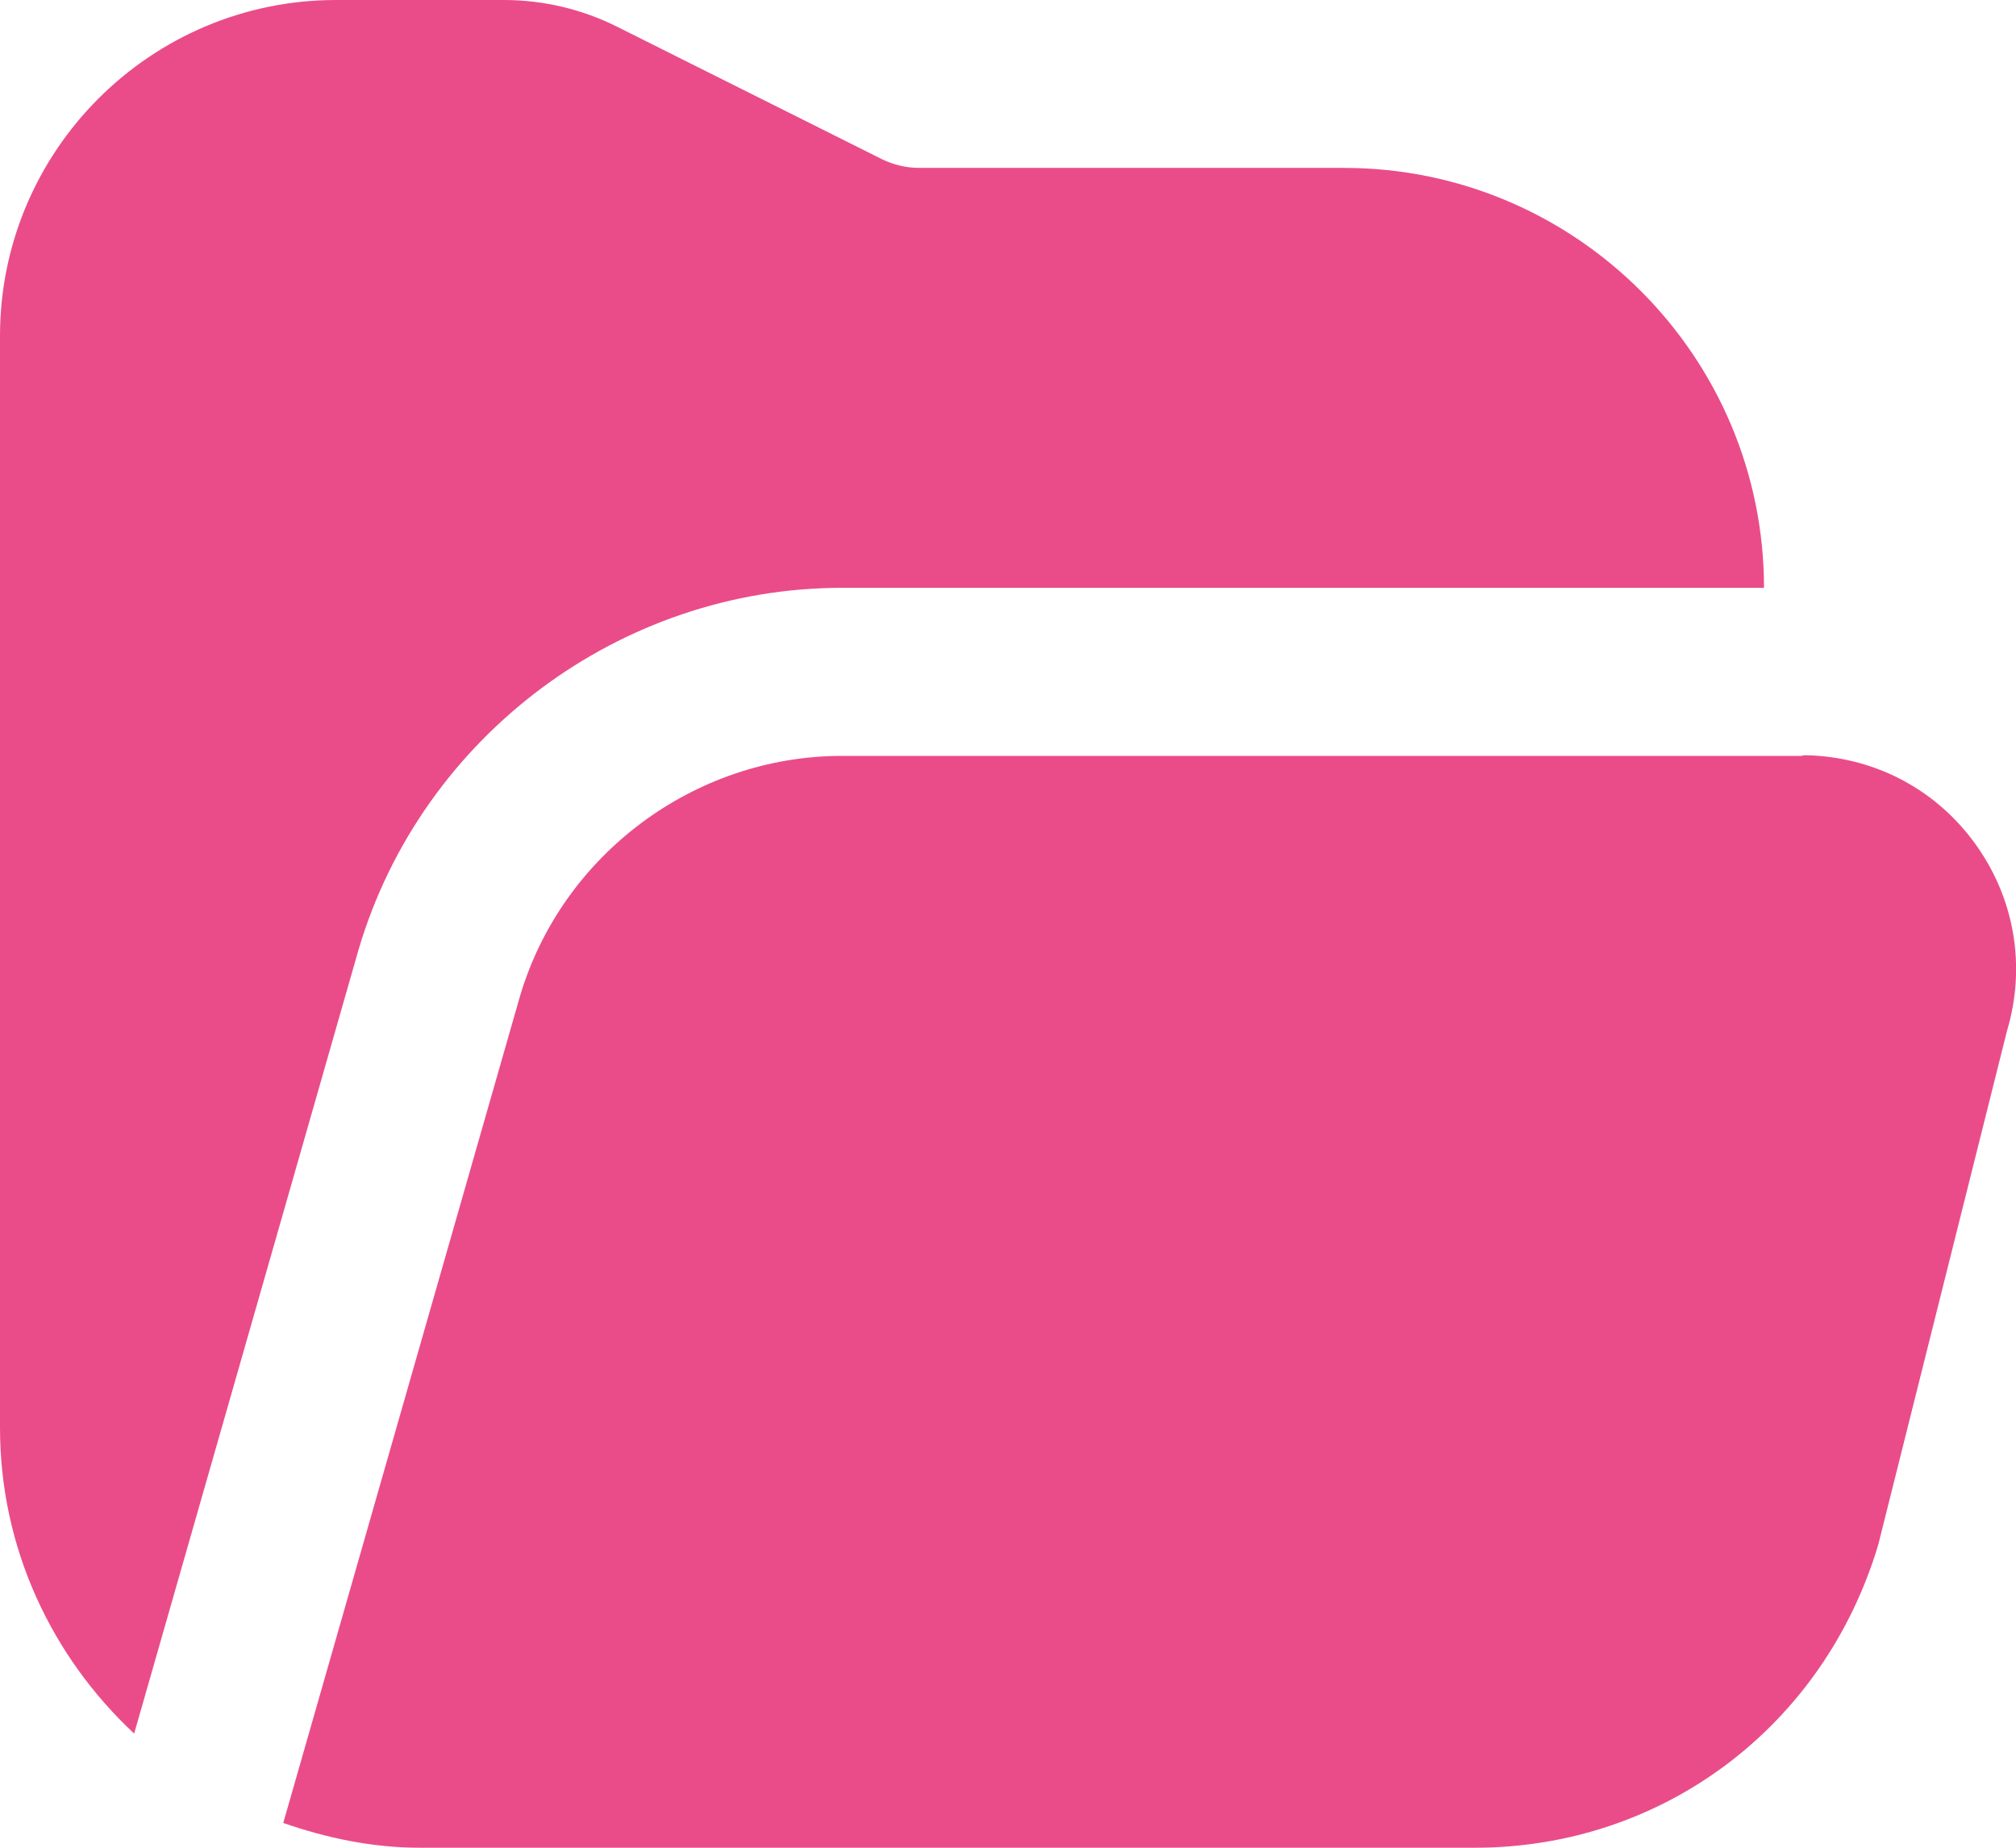
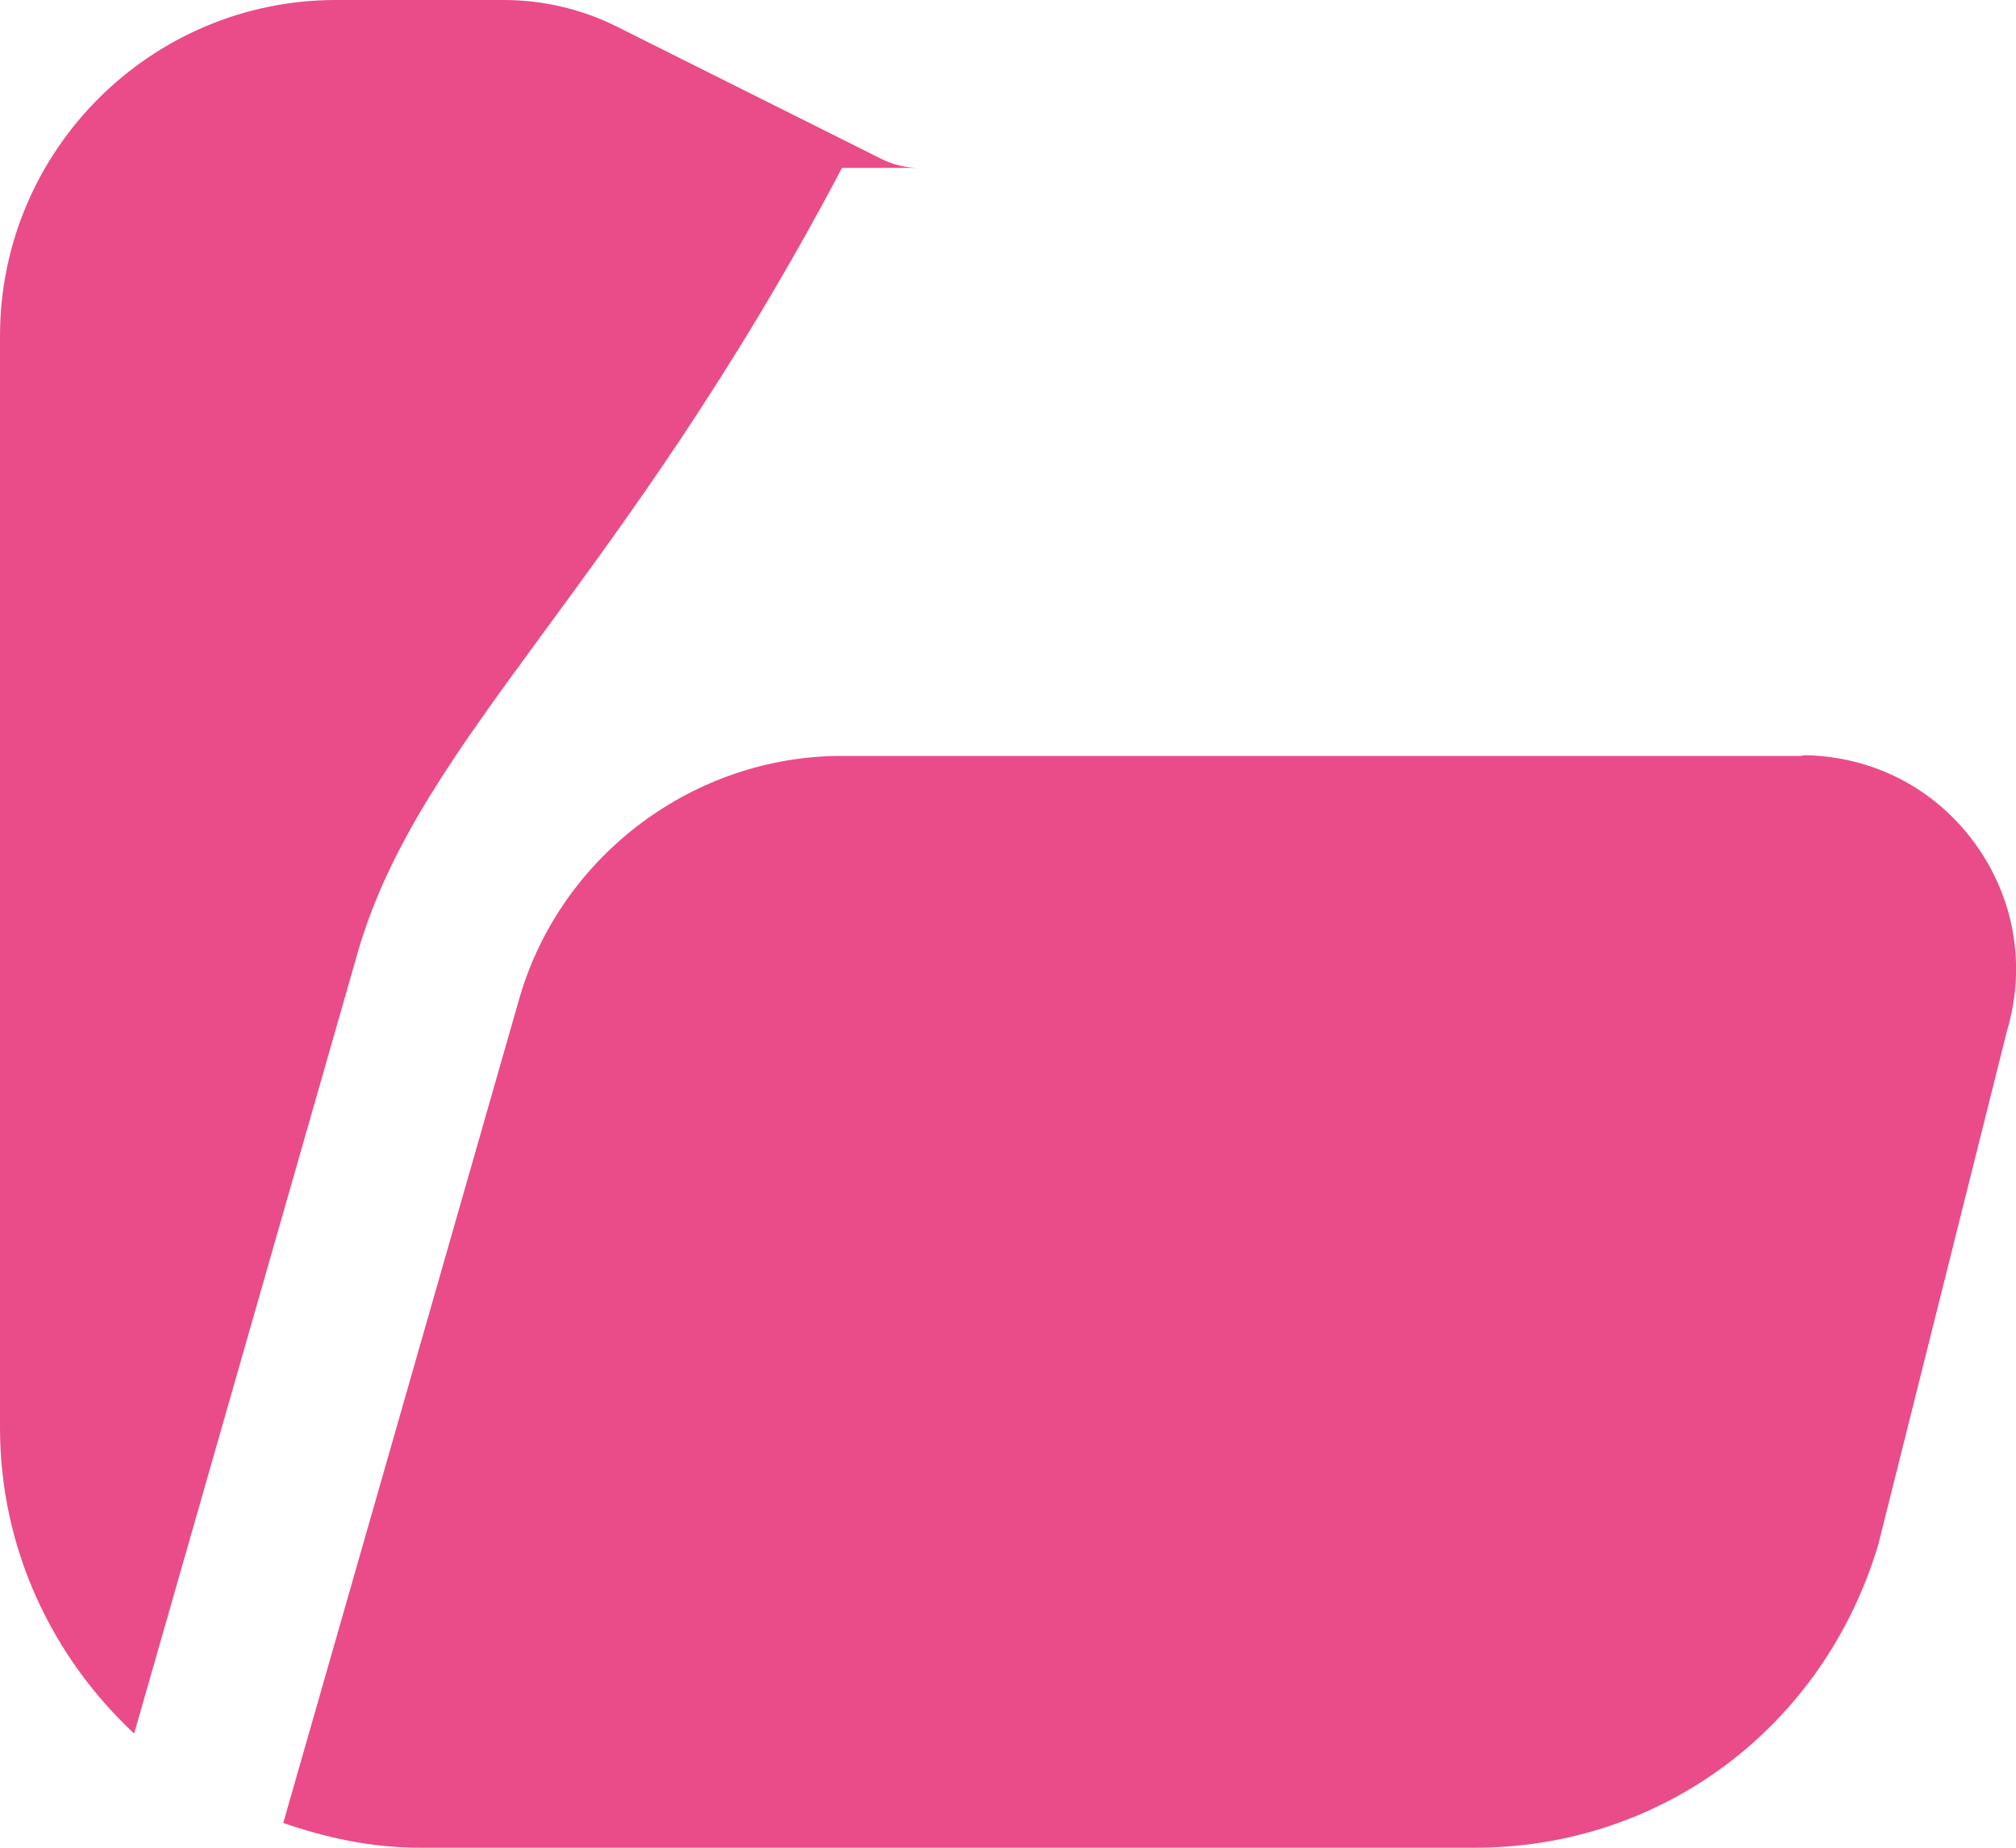
<svg xmlns="http://www.w3.org/2000/svg" width="24" height="22" viewBox="0 0 24 22" fill="none">
-   <path d="M0 17V4C0 1.794 1.794 0 4 0H6C6.464 0 6.928 0.109 7.342 0.316L10.497 1.894C10.635 1.963 10.79 1.999 10.944 1.999H16C18.757 1.999 21 4.242 21 6.999H10.024C7.386 6.999 5.021 8.765 4.27 11.302L1.597 20.641C0.62 19.728 0 18.439 0 17ZM23.493 10.017C23.014 9.374 22.284 9.005 21.485 8.992C21.47 8.992 21.458 9 21.443 9H10.024C8.266 9 6.689 10.177 6.19 11.862L3.372 21.705C3.885 21.883 4.427 22 5 22H17.558C19.784 22 21.708 20.568 22.36 18.393L23.892 12.277C24.126 11.495 23.98 10.672 23.493 10.017Z" fill="#EA4C89" />
+   <path d="M0 17V4C0 1.794 1.794 0 4 0H6C6.464 0 6.928 0.109 7.342 0.316L10.497 1.894C10.635 1.963 10.79 1.999 10.944 1.999H16H10.024C7.386 6.999 5.021 8.765 4.27 11.302L1.597 20.641C0.62 19.728 0 18.439 0 17ZM23.493 10.017C23.014 9.374 22.284 9.005 21.485 8.992C21.47 8.992 21.458 9 21.443 9H10.024C8.266 9 6.689 10.177 6.19 11.862L3.372 21.705C3.885 21.883 4.427 22 5 22H17.558C19.784 22 21.708 20.568 22.36 18.393L23.892 12.277C24.126 11.495 23.98 10.672 23.493 10.017Z" fill="#EA4C89" />
</svg>